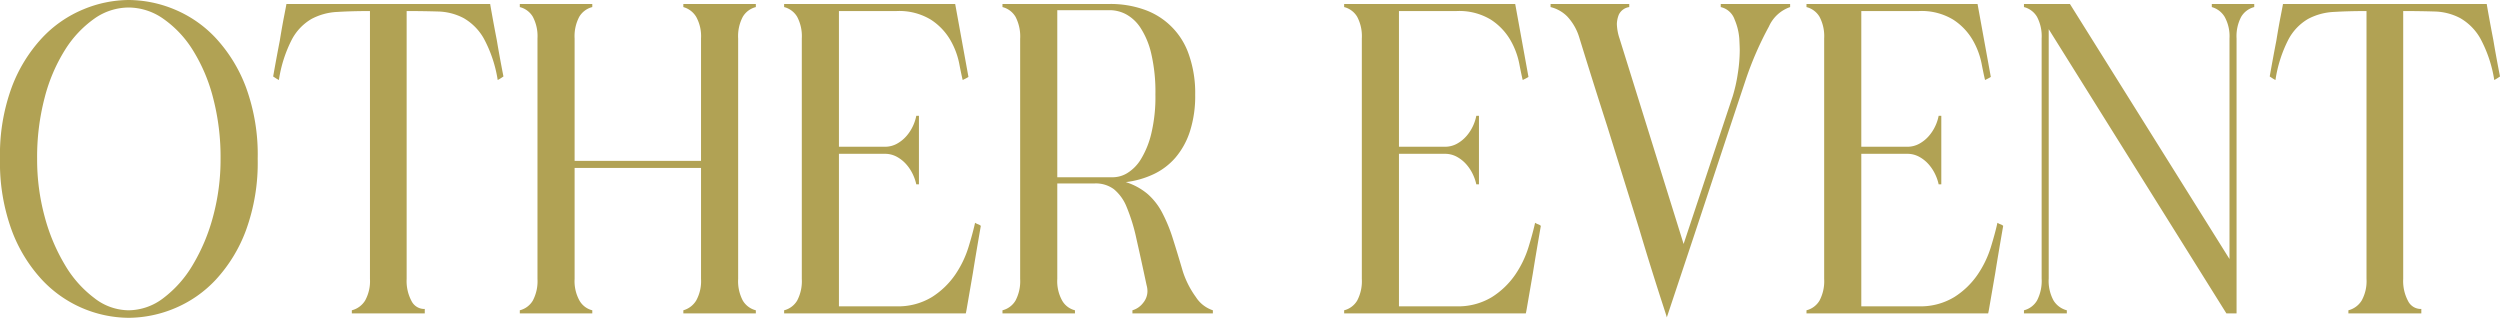
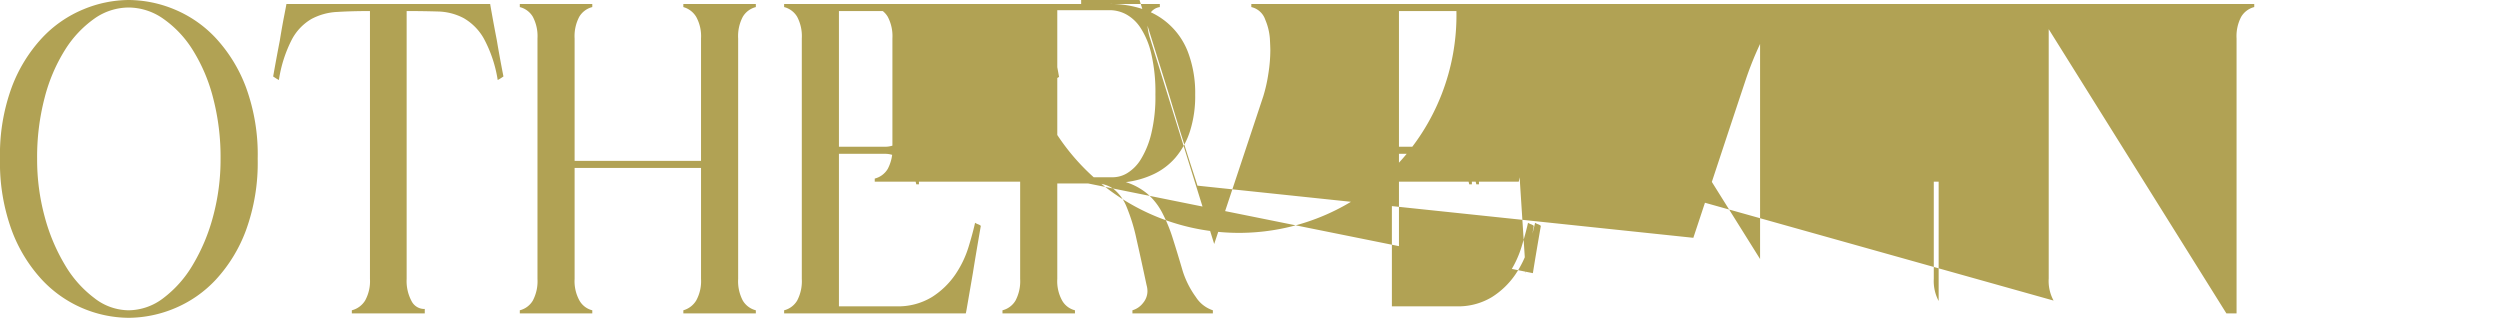
<svg xmlns="http://www.w3.org/2000/svg" width="226.24" height="28.76">
-   <path d="M15.76 27.92a10.941 10.941 0 01-4.12.84 10.854 10.854 0 01-7.84-3.44 13.489 13.489 0 01-2.74-4.48A17.835 17.835 0 010 14.36 17.673 17.673 0 011.06 7.9 13.527 13.527 0 013.8 3.44 10.735 10.735 0 017.56.84 10.848 10.848 0 0111.64 0a10.941 10.941 0 014.12.84 10.735 10.735 0 013.76 2.6 13.527 13.527 0 012.74 4.46 17.673 17.673 0 011.06 6.46 17.835 17.835 0 01-1.06 6.48 13.489 13.489 0 01-2.74 4.48 10.735 10.735 0 01-3.76 2.6zm-7.24-.96a5.091 5.091 0 003.12 1.12 5.234 5.234 0 003.14-1.1 10.314 10.314 0 002.66-3 16.976 16.976 0 001.84-4.38 19.734 19.734 0 00.68-5.24 21.149 21.149 0 00-.68-5.52 15.284 15.284 0 00-1.84-4.32 9.682 9.682 0 00-2.66-2.82A5.5 5.5 0 0011.64.68 5.41 5.41 0 008.52 1.7a9.808 9.808 0 00-2.64 2.82 15.284 15.284 0 00-1.84 4.32 21.149 21.149 0 00-.68 5.52 19.734 19.734 0 00.68 5.24 16.975 16.975 0 001.84 4.38 10.19 10.19 0 002.64 2.98zm28.72.28a1.292 1.292 0 001.2.72v.4h-6.6v-.28a1.993 1.993 0 001.2-.88 3.617 3.617 0 00.44-1.96V1q-1.64 0-2.96.08a5.49 5.49 0 00-2.34.64 4.7 4.7 0 00-1.76 1.84 11.789 11.789 0 00-1.18 3.68 2.615 2.615 0 01-.28-.16l-.24-.16q.32-1.8.6-3.24.2-1.24.4-2.26t.2-1.06h18.44q0 .04.18 1.04t.42 2.24q.24 1.44.6 3.28l-.24.16a2.614 2.614 0 01-.28.16 11.692 11.692 0 00-1.26-3.76 4.913 4.913 0 00-1.82-1.84 5.242 5.242 0 00-2.36-.6Q38.28 1 36.8 1v24.24a3.836 3.836 0 00.44 2zm15.2-.04a1.842 1.842 0 001.16.88v.28h-6.56v-.28a1.916 1.916 0 001.18-.88 3.757 3.757 0 00.42-1.96V3.48a3.757 3.757 0 00-.42-1.96 1.916 1.916 0 00-1.18-.88V.36h6.56v.28a1.916 1.916 0 00-1.18.88A3.757 3.757 0 0052 3.48v11.08h11.44V3.48A3.617 3.617 0 0063 1.52a1.99 1.99 0 00-1.16-.88V.36h6.56v.28a1.916 1.916 0 00-1.18.88 3.757 3.757 0 00-.42 1.96v21.76a3.757 3.757 0 00.42 1.96 1.916 1.916 0 001.18.88v.28h-6.56v-.28A1.99 1.99 0 0063 27.2a3.617 3.617 0 00.44-1.96V15.2H52v10.04a3.617 3.617 0 00.44 1.96zm35.04.76q-.04.24-.08.4H70.96v-.28a1.916 1.916 0 001.18-.88 3.757 3.757 0 00.42-1.96V3.48a3.757 3.757 0 00-.42-1.96 1.916 1.916 0 00-1.18-.88V.36h15.48l1.2 6.6a2.235 2.235 0 01-.24.14l-.28.14q-.12-.48-.32-1.52a6.923 6.923 0 00-.8-2.1 5.487 5.487 0 00-1.76-1.84A5.515 5.515 0 0081.12 1h-5.2v12.28h4.16a2.213 2.213 0 001.1-.28 3.146 3.146 0 00.86-.7 3.835 3.835 0 00.58-.9 3.888 3.888 0 00.3-.92h.24v6.2h-.24a4.048 4.048 0 00-.3-.88 3.835 3.835 0 00-.58-.9 3.146 3.146 0 00-.86-.7 2.213 2.213 0 00-1.1-.28h-4.16v13.8h5.16a5.893 5.893 0 003.26-.84 7.246 7.246 0 002.1-2.02 9.254 9.254 0 001.2-2.48q.4-1.3.6-2.22a1.372 1.372 0 00.28.14.67.67 0 01.24.14q-.48 2.76-.72 4.28zm8.64-.76a1.842 1.842 0 001.16.88v.28h-6.56v-.28a1.916 1.916 0 001.18-.88 3.757 3.757 0 00.42-1.96V3.52a3.852 3.852 0 00-.42-2 1.916 1.916 0 00-1.18-.88V.36h9.72a9.1 9.1 0 013.08.5 6.527 6.527 0 014.06 4.06 10.426 10.426 0 01.58 3.64 10.449 10.449 0 01-.48 3.34 6.94 6.94 0 01-1.32 2.38 5.984 5.984 0 01-2 1.5 8.165 8.165 0 01-2.48.7 5.732 5.732 0 011.98 1.08 5.864 5.864 0 011.32 1.7 14.221 14.221 0 01.96 2.34q.42 1.32.9 2.96a8.257 8.257 0 001.18 2.32 2.9 2.9 0 001.54 1.2v.28h-7.28v-.28a1.875 1.875 0 00.96-.66 1.67 1.67 0 00.4-1.06 2.03 2.03 0 00-.08-.56q-.52-2.44-.92-4.2a16.412 16.412 0 00-.88-2.86 4 4 0 00-1.16-1.62 2.75 2.75 0 00-1.72-.52h-3.4v8.64a3.617 3.617 0 00.44 1.96zm-.44-11.16h5.08a2.533 2.533 0 001.26-.38 3.738 3.738 0 001.22-1.24 7.974 7.974 0 00.94-2.3 14.186 14.186 0 00.38-3.56 15.273 15.273 0 00-.38-3.72 7.263 7.263 0 00-.98-2.34 3.64 3.64 0 00-1.32-1.22 3.2 3.2 0 00-1.44-.36h-4.76zm42.48 11.92q-.04.24-.08.4h-16.44v-.28a1.916 1.916 0 001.18-.88 3.757 3.757 0 00.42-1.96V3.48a3.757 3.757 0 00-.42-1.96 1.916 1.916 0 00-1.18-.88V.36h15.48l1.2 6.6a2.236 2.236 0 01-.24.14l-.28.14q-.12-.48-.32-1.52a6.923 6.923 0 00-.8-2.1 5.487 5.487 0 00-1.76-1.84A5.515 5.515 0 00131.8 1h-5.2v12.28h4.16a2.213 2.213 0 001.1-.28 3.146 3.146 0 00.86-.7 3.835 3.835 0 00.58-.9 3.887 3.887 0 00.3-.92h.24v6.2h-.24a4.047 4.047 0 00-.3-.88 3.835 3.835 0 00-.58-.9 3.146 3.146 0 00-.86-.7 2.213 2.213 0 00-1.1-.28h-4.16v13.8h5.16a5.893 5.893 0 003.26-.84 7.246 7.246 0 002.1-2.02 9.254 9.254 0 001.2-2.48q.4-1.3.6-2.22a1.371 1.371 0 00.28.14.67.67 0 01.24.14q-.48 2.76-.72 4.28zm12.68.76q0-.04-.36-1.14t-.92-2.88q-.56-1.78-1.24-4.06l-2.88-9.24q-.72-2.24-1.28-4.02t-.9-2.88l-.34-1.1a4.825 4.825 0 00-1.1-1.92 3.19 3.19 0 00-1.5-.84V.36h7.12v.28a1.24 1.24 0 00-.94.68 2.445 2.445 0 00-.18.84 4.482 4.482 0 00.24 1.32l5.8 18.6 4.44-13.36a13.712 13.712 0 00.46-2.04 13.918 13.918 0 00.18-2.12q0-.28-.04-1.06a5.374 5.374 0 00-.42-1.72 1.741 1.741 0 00-1.26-1.14V.36H162v.28a3.262 3.262 0 00-1.92 1.76A30.217 30.217 0 00158 7.16q-1.2 3.6-2.08 6.26t-1.54 4.66q-.66 2-1.14 3.44zm29.16-.76q-.04.24-.08.4h-16.44v-.28a1.916 1.916 0 001.18-.88 3.757 3.757 0 00.42-1.96V3.48a3.757 3.757 0 00-.42-1.96 1.916 1.916 0 00-1.18-.88V.36h15.48l1.2 6.6a2.236 2.236 0 01-.24.14l-.28.14q-.12-.48-.32-1.52a6.923 6.923 0 00-.8-2.1 5.487 5.487 0 00-1.76-1.84 5.515 5.515 0 00-3.12-.78h-5.2v12.28h4.16a2.213 2.213 0 001.1-.28 3.146 3.146 0 00.86-.7 3.835 3.835 0 00.58-.9 3.887 3.887 0 00.3-.92h.24v6.2h-.24a4.047 4.047 0 00-.3-.88 3.835 3.835 0 00-.58-.9 3.146 3.146 0 00-.86-.7 2.213 2.213 0 00-1.1-.28h-4.16v13.8h5.16a5.893 5.893 0 003.26-.84 7.246 7.246 0 002.1-2.02 9.254 9.254 0 001.2-2.48q.4-1.3.6-2.22a1.371 1.371 0 00.28.14.67.67 0 01.24.14q-.48 2.76-.72 4.28zm5.84-.76a1.993 1.993 0 001.2.88v.28h-3.88v-.28a1.916 1.916 0 001.18-.88 3.852 3.852 0 00.42-2V3.48a3.757 3.757 0 00-.42-1.96 1.916 1.916 0 00-1.18-.88V.36h4.16l14.44 23.08V3.48a3.617 3.617 0 00-.44-1.96 1.99 1.99 0 00-1.16-.88V.36H204v.28a1.916 1.916 0 00-1.18.88 3.757 3.757 0 00-.42 1.96v24.88h-.92L185.4 2.64V25.2a3.708 3.708 0 00.44 2zm32.08.04a1.292 1.292 0 001.2.72v.4h-6.6v-.28a1.993 1.993 0 001.2-.88 3.617 3.617 0 00.44-1.96V1q-1.64 0-2.96.08a5.489 5.489 0 00-2.34.64 4.7 4.7 0 00-1.76 1.84 11.789 11.789 0 00-1.18 3.68 2.614 2.614 0 01-.28-.16l-.24-.16q.32-1.8.6-3.24.2-1.24.4-2.26t.2-1.06h18.44q0 .04.18 1.04t.42 2.24q.24 1.44.6 3.28l-.24.16a2.616 2.616 0 01-.28.16 11.692 11.692 0 00-1.26-3.76 4.913 4.913 0 00-1.82-1.84 5.242 5.242 0 00-2.36-.6q-1.32-.04-2.8-.04v24.24a3.836 3.836 0 00.44 2z" fill="#b1a254" />
+   <path d="M15.76 27.92a10.941 10.941 0 01-4.12.84 10.854 10.854 0 01-7.84-3.44 13.489 13.489 0 01-2.74-4.48A17.835 17.835 0 010 14.36 17.673 17.673 0 011.06 7.9 13.527 13.527 0 013.8 3.44 10.735 10.735 0 017.56.84 10.848 10.848 0 0111.64 0a10.941 10.941 0 014.12.84 10.735 10.735 0 013.76 2.6 13.527 13.527 0 012.74 4.46 17.673 17.673 0 011.06 6.46 17.835 17.835 0 01-1.06 6.48 13.489 13.489 0 01-2.74 4.48 10.735 10.735 0 01-3.76 2.6zm-7.24-.96a5.091 5.091 0 003.12 1.12 5.234 5.234 0 003.14-1.1 10.314 10.314 0 002.66-3 16.976 16.976 0 001.84-4.38 19.734 19.734 0 00.68-5.24 21.149 21.149 0 00-.68-5.52 15.284 15.284 0 00-1.84-4.32 9.682 9.682 0 00-2.66-2.82A5.5 5.5 0 0011.64.68 5.41 5.41 0 008.52 1.7a9.808 9.808 0 00-2.64 2.82 15.284 15.284 0 00-1.84 4.32 21.149 21.149 0 00-.68 5.52 19.734 19.734 0 00.68 5.24 16.975 16.975 0 001.84 4.38 10.19 10.19 0 002.64 2.98zm28.72.28a1.292 1.292 0 001.2.72v.4h-6.6v-.28a1.993 1.993 0 001.2-.88 3.617 3.617 0 00.44-1.96V1q-1.64 0-2.96.08a5.49 5.49 0 00-2.34.64 4.7 4.7 0 00-1.76 1.84 11.789 11.789 0 00-1.18 3.68 2.615 2.615 0 01-.28-.16l-.24-.16q.32-1.8.6-3.24.2-1.24.4-2.26t.2-1.06h18.44q0 .04.18 1.04t.42 2.24q.24 1.44.6 3.28l-.24.16a2.614 2.614 0 01-.28.16 11.692 11.692 0 00-1.26-3.76 4.913 4.913 0 00-1.82-1.84 5.242 5.242 0 00-2.36-.6Q38.28 1 36.8 1v24.24a3.836 3.836 0 00.44 2zm15.2-.04a1.842 1.842 0 001.16.88v.28h-6.56v-.28a1.916 1.916 0 001.18-.88 3.757 3.757 0 00.42-1.96V3.48a3.757 3.757 0 00-.42-1.96 1.916 1.916 0 00-1.18-.88V.36h6.56v.28a1.916 1.916 0 00-1.18.88A3.757 3.757 0 0052 3.48v11.08h11.44V3.48A3.617 3.617 0 0063 1.52a1.99 1.99 0 00-1.16-.88V.36h6.56v.28a1.916 1.916 0 00-1.18.88 3.757 3.757 0 00-.42 1.96v21.76a3.757 3.757 0 00.42 1.96 1.916 1.916 0 001.18.88v.28h-6.56v-.28A1.99 1.99 0 0063 27.2a3.617 3.617 0 00.44-1.96V15.2H52v10.04a3.617 3.617 0 00.44 1.96zm35.04.76q-.04.24-.08.4H70.96v-.28a1.916 1.916 0 001.18-.88 3.757 3.757 0 00.42-1.96V3.48a3.757 3.757 0 00-.42-1.96 1.916 1.916 0 00-1.18-.88V.36h15.48l1.2 6.6a2.235 2.235 0 01-.24.14l-.28.14q-.12-.48-.32-1.52a6.923 6.923 0 00-.8-2.1 5.487 5.487 0 00-1.76-1.84A5.515 5.515 0 0081.12 1h-5.2v12.28h4.16a2.213 2.213 0 001.1-.28 3.146 3.146 0 00.86-.7 3.835 3.835 0 00.58-.9 3.888 3.888 0 00.3-.92h.24v6.2h-.24a4.048 4.048 0 00-.3-.88 3.835 3.835 0 00-.58-.9 3.146 3.146 0 00-.86-.7 2.213 2.213 0 00-1.1-.28h-4.16v13.8h5.16a5.893 5.893 0 003.26-.84 7.246 7.246 0 002.1-2.02 9.254 9.254 0 001.2-2.48q.4-1.3.6-2.22a1.372 1.372 0 00.28.14.67.67 0 01.24.14q-.48 2.76-.72 4.28zm8.64-.76a1.842 1.842 0 001.16.88v.28h-6.56v-.28a1.916 1.916 0 001.18-.88 3.757 3.757 0 00.42-1.96V3.52a3.852 3.852 0 00-.42-2 1.916 1.916 0 00-1.18-.88V.36h9.72a9.1 9.1 0 013.08.5 6.527 6.527 0 014.06 4.06 10.426 10.426 0 01.58 3.64 10.449 10.449 0 01-.48 3.34 6.94 6.94 0 01-1.32 2.38 5.984 5.984 0 01-2 1.5 8.165 8.165 0 01-2.48.7 5.732 5.732 0 011.98 1.08 5.864 5.864 0 011.32 1.7 14.221 14.221 0 01.96 2.34q.42 1.32.9 2.96a8.257 8.257 0 001.18 2.32 2.9 2.9 0 001.54 1.2v.28h-7.28v-.28a1.875 1.875 0 00.96-.66 1.67 1.67 0 00.4-1.06 2.03 2.03 0 00-.08-.56q-.52-2.44-.92-4.2a16.412 16.412 0 00-.88-2.86 4 4 0 00-1.16-1.62 2.75 2.75 0 00-1.72-.52h-3.4v8.64a3.617 3.617 0 00.44 1.96zm-.44-11.16h5.08a2.533 2.533 0 001.26-.38 3.738 3.738 0 001.22-1.24 7.974 7.974 0 00.94-2.3 14.186 14.186 0 00.38-3.56 15.273 15.273 0 00-.38-3.72 7.263 7.263 0 00-.98-2.34 3.64 3.64 0 00-1.32-1.22 3.2 3.2 0 00-1.44-.36h-4.76zq-.04.24-.08.4h-16.44v-.28a1.916 1.916 0 001.18-.88 3.757 3.757 0 00.42-1.96V3.48a3.757 3.757 0 00-.42-1.96 1.916 1.916 0 00-1.18-.88V.36h15.48l1.2 6.6a2.236 2.236 0 01-.24.14l-.28.14q-.12-.48-.32-1.52a6.923 6.923 0 00-.8-2.1 5.487 5.487 0 00-1.76-1.84A5.515 5.515 0 00131.8 1h-5.2v12.28h4.16a2.213 2.213 0 001.1-.28 3.146 3.146 0 00.86-.7 3.835 3.835 0 00.58-.9 3.887 3.887 0 00.3-.92h.24v6.2h-.24a4.047 4.047 0 00-.3-.88 3.835 3.835 0 00-.58-.9 3.146 3.146 0 00-.86-.7 2.213 2.213 0 00-1.1-.28h-4.16v13.8h5.16a5.893 5.893 0 003.26-.84 7.246 7.246 0 002.1-2.02 9.254 9.254 0 001.2-2.48q.4-1.3.6-2.22a1.371 1.371 0 00.28.14.67.67 0 01.24.14q-.48 2.76-.72 4.28zm12.68.76q0-.04-.36-1.14t-.92-2.88q-.56-1.78-1.24-4.06l-2.88-9.24q-.72-2.24-1.28-4.02t-.9-2.88l-.34-1.1a4.825 4.825 0 00-1.1-1.92 3.19 3.19 0 00-1.5-.84V.36h7.12v.28a1.24 1.24 0 00-.94.68 2.445 2.445 0 00-.18.84 4.482 4.482 0 00.24 1.32l5.8 18.6 4.44-13.36a13.712 13.712 0 00.46-2.04 13.918 13.918 0 00.18-2.12q0-.28-.04-1.06a5.374 5.374 0 00-.42-1.72 1.741 1.741 0 00-1.26-1.14V.36H162v.28a3.262 3.262 0 00-1.92 1.76A30.217 30.217 0 00158 7.16q-1.2 3.6-2.08 6.26t-1.54 4.66q-.66 2-1.14 3.44zm29.16-.76q-.04.24-.08.4h-16.44v-.28a1.916 1.916 0 001.18-.88 3.757 3.757 0 00.42-1.96V3.48a3.757 3.757 0 00-.42-1.96 1.916 1.916 0 00-1.18-.88V.36h15.48l1.2 6.6a2.236 2.236 0 01-.24.14l-.28.14q-.12-.48-.32-1.52a6.923 6.923 0 00-.8-2.1 5.487 5.487 0 00-1.76-1.84 5.515 5.515 0 00-3.12-.78h-5.2v12.28h4.16a2.213 2.213 0 001.1-.28 3.146 3.146 0 00.86-.7 3.835 3.835 0 00.58-.9 3.887 3.887 0 00.3-.92h.24v6.2h-.24a4.047 4.047 0 00-.3-.88 3.835 3.835 0 00-.58-.9 3.146 3.146 0 00-.86-.7 2.213 2.213 0 00-1.1-.28h-4.16v13.8h5.16a5.893 5.893 0 003.26-.84 7.246 7.246 0 002.1-2.02 9.254 9.254 0 001.2-2.48q.4-1.3.6-2.22a1.371 1.371 0 00.28.14.67.67 0 01.24.14q-.48 2.76-.72 4.28zm5.84-.76a1.993 1.993 0 001.2.88v.28h-3.88v-.28a1.916 1.916 0 001.18-.88 3.852 3.852 0 00.42-2V3.48a3.757 3.757 0 00-.42-1.96 1.916 1.916 0 00-1.18-.88V.36h4.16l14.44 23.08V3.48a3.617 3.617 0 00-.44-1.96 1.99 1.99 0 00-1.16-.88V.36H204v.28a1.916 1.916 0 00-1.18.88 3.757 3.757 0 00-.42 1.96v24.88h-.92L185.4 2.64V25.2a3.708 3.708 0 00.44 2zm32.08.04a1.292 1.292 0 001.2.72v.4h-6.6v-.28a1.993 1.993 0 001.2-.88 3.617 3.617 0 00.44-1.96V1q-1.64 0-2.96.08a5.489 5.489 0 00-2.34.64 4.7 4.7 0 00-1.76 1.84 11.789 11.789 0 00-1.18 3.68 2.614 2.614 0 01-.28-.16l-.24-.16q.32-1.8.6-3.24.2-1.24.4-2.26t.2-1.06h18.44q0 .04.18 1.04t.42 2.24q.24 1.44.6 3.28l-.24.16a2.616 2.616 0 01-.28.16 11.692 11.692 0 00-1.26-3.76 4.913 4.913 0 00-1.82-1.84 5.242 5.242 0 00-2.36-.6q-1.32-.04-2.8-.04v24.24a3.836 3.836 0 00.44 2z" fill="#b1a254" />
</svg>